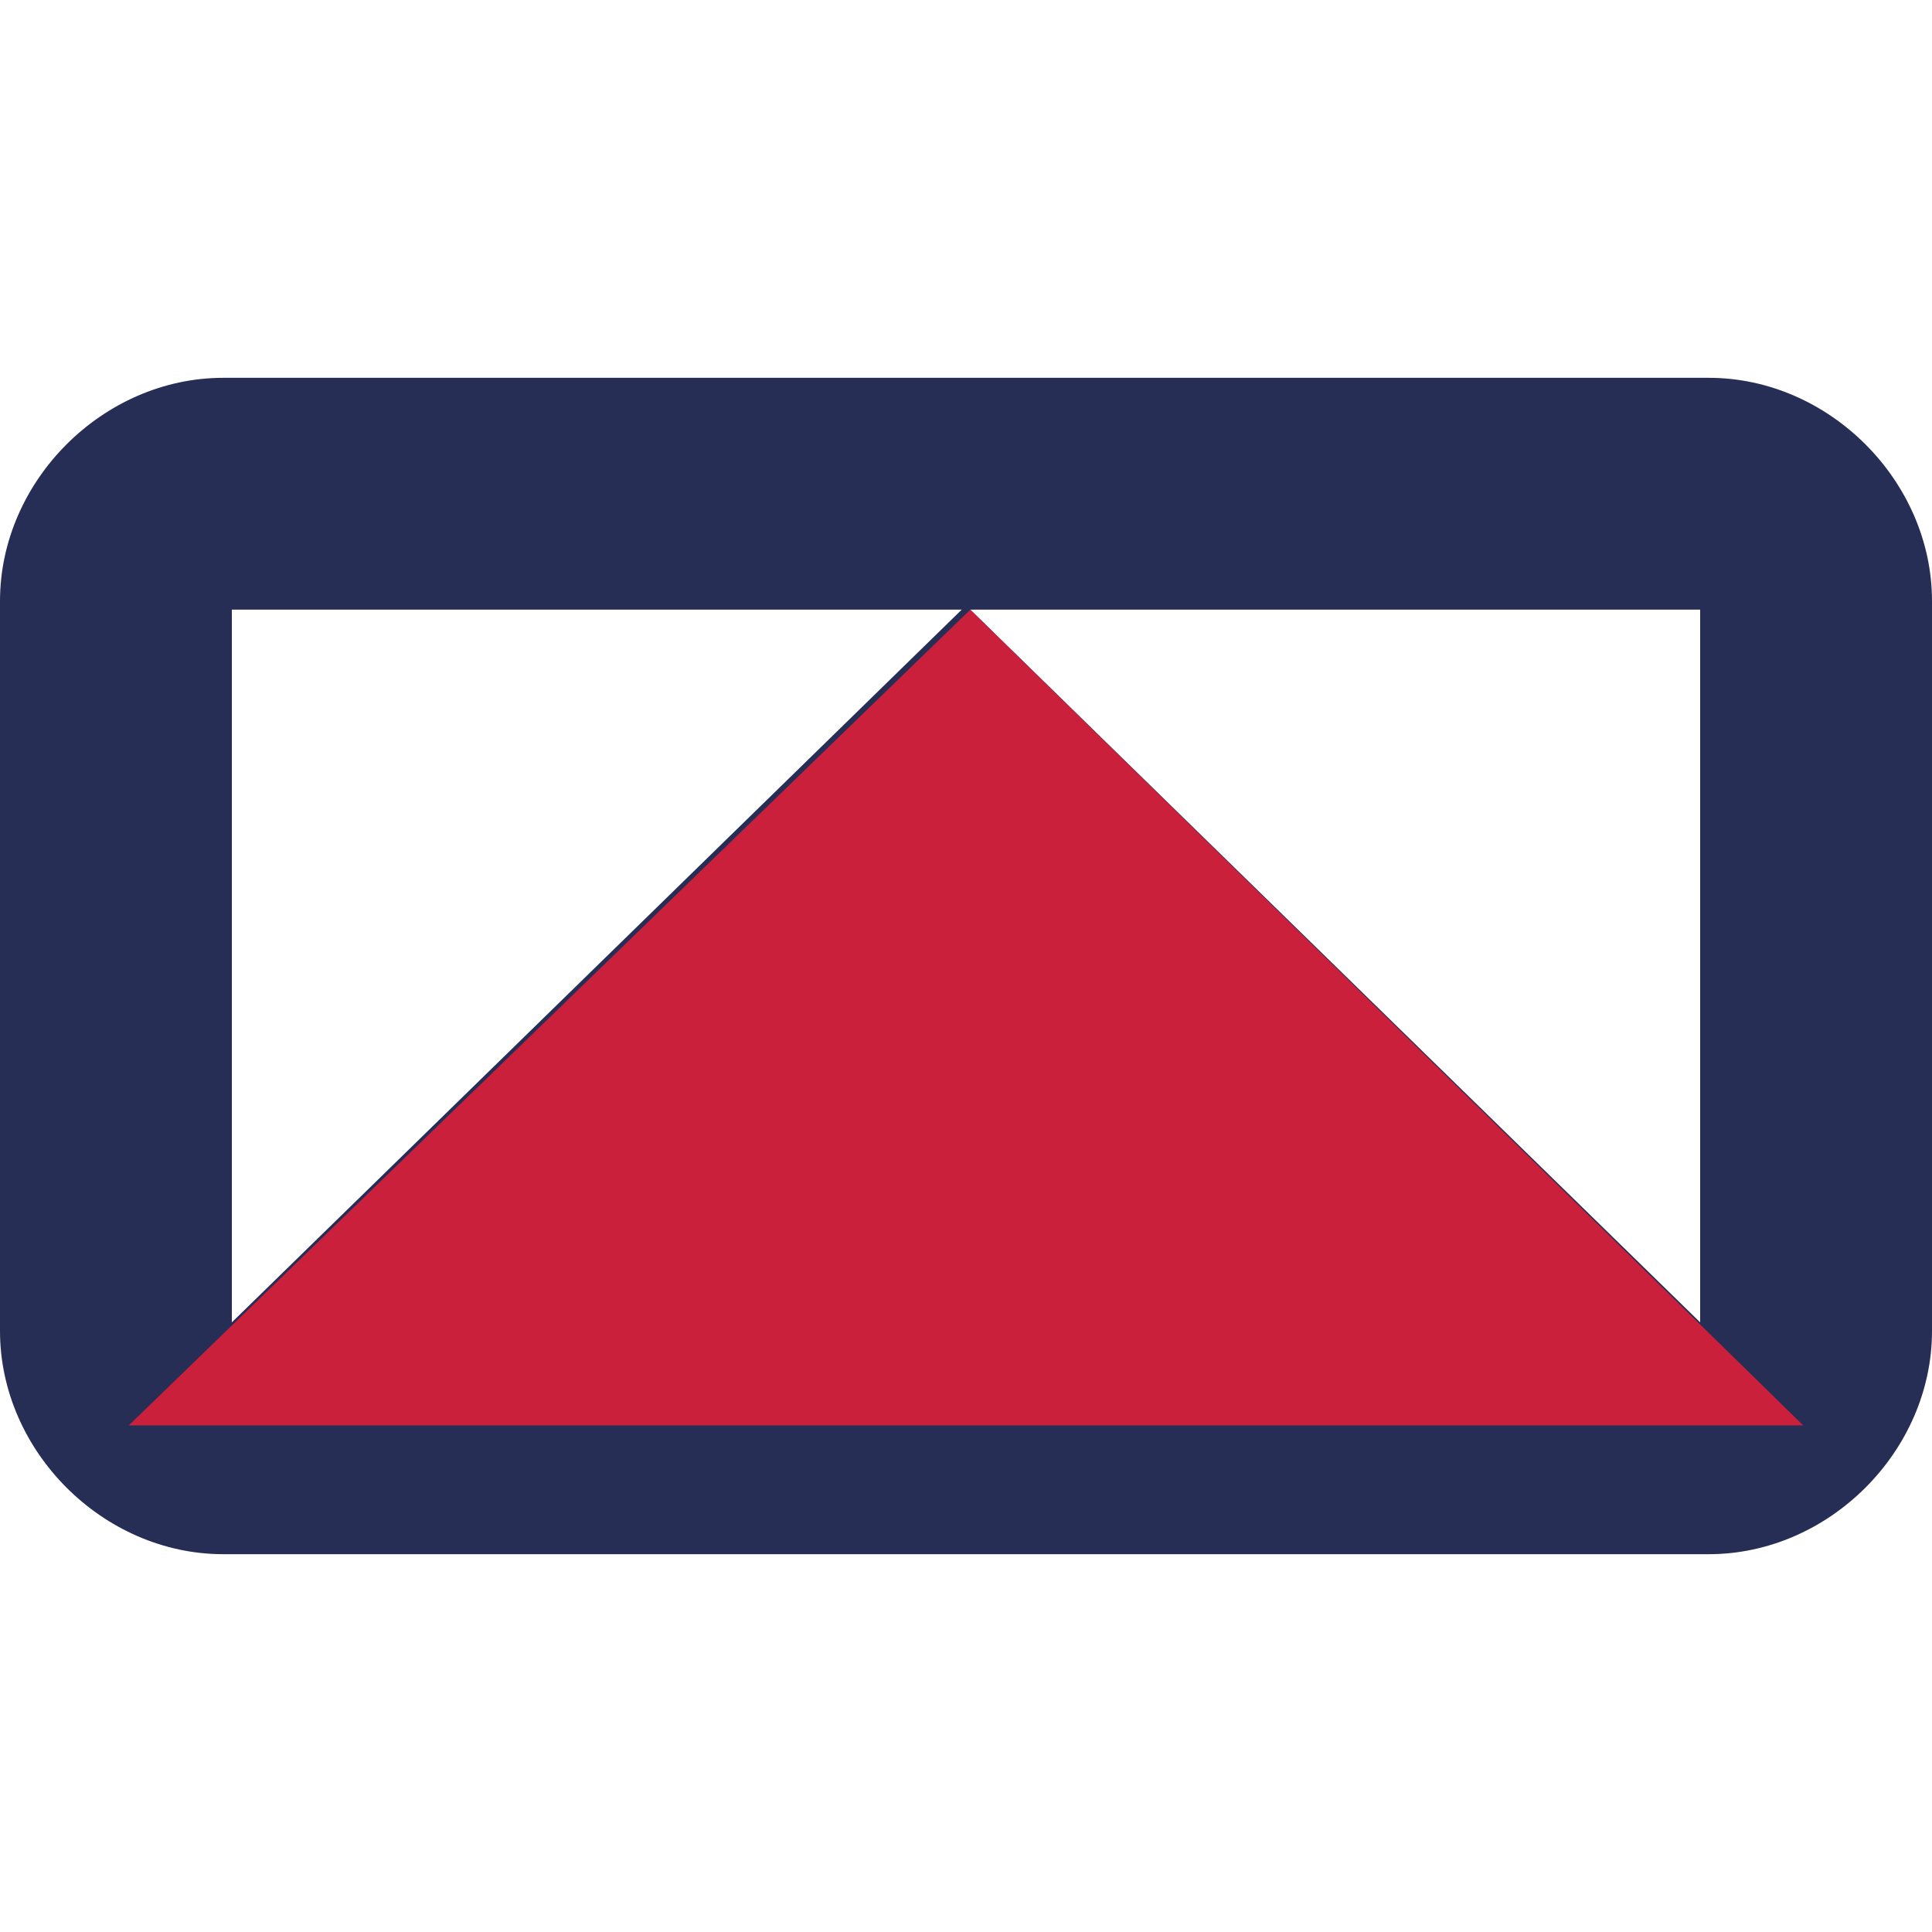
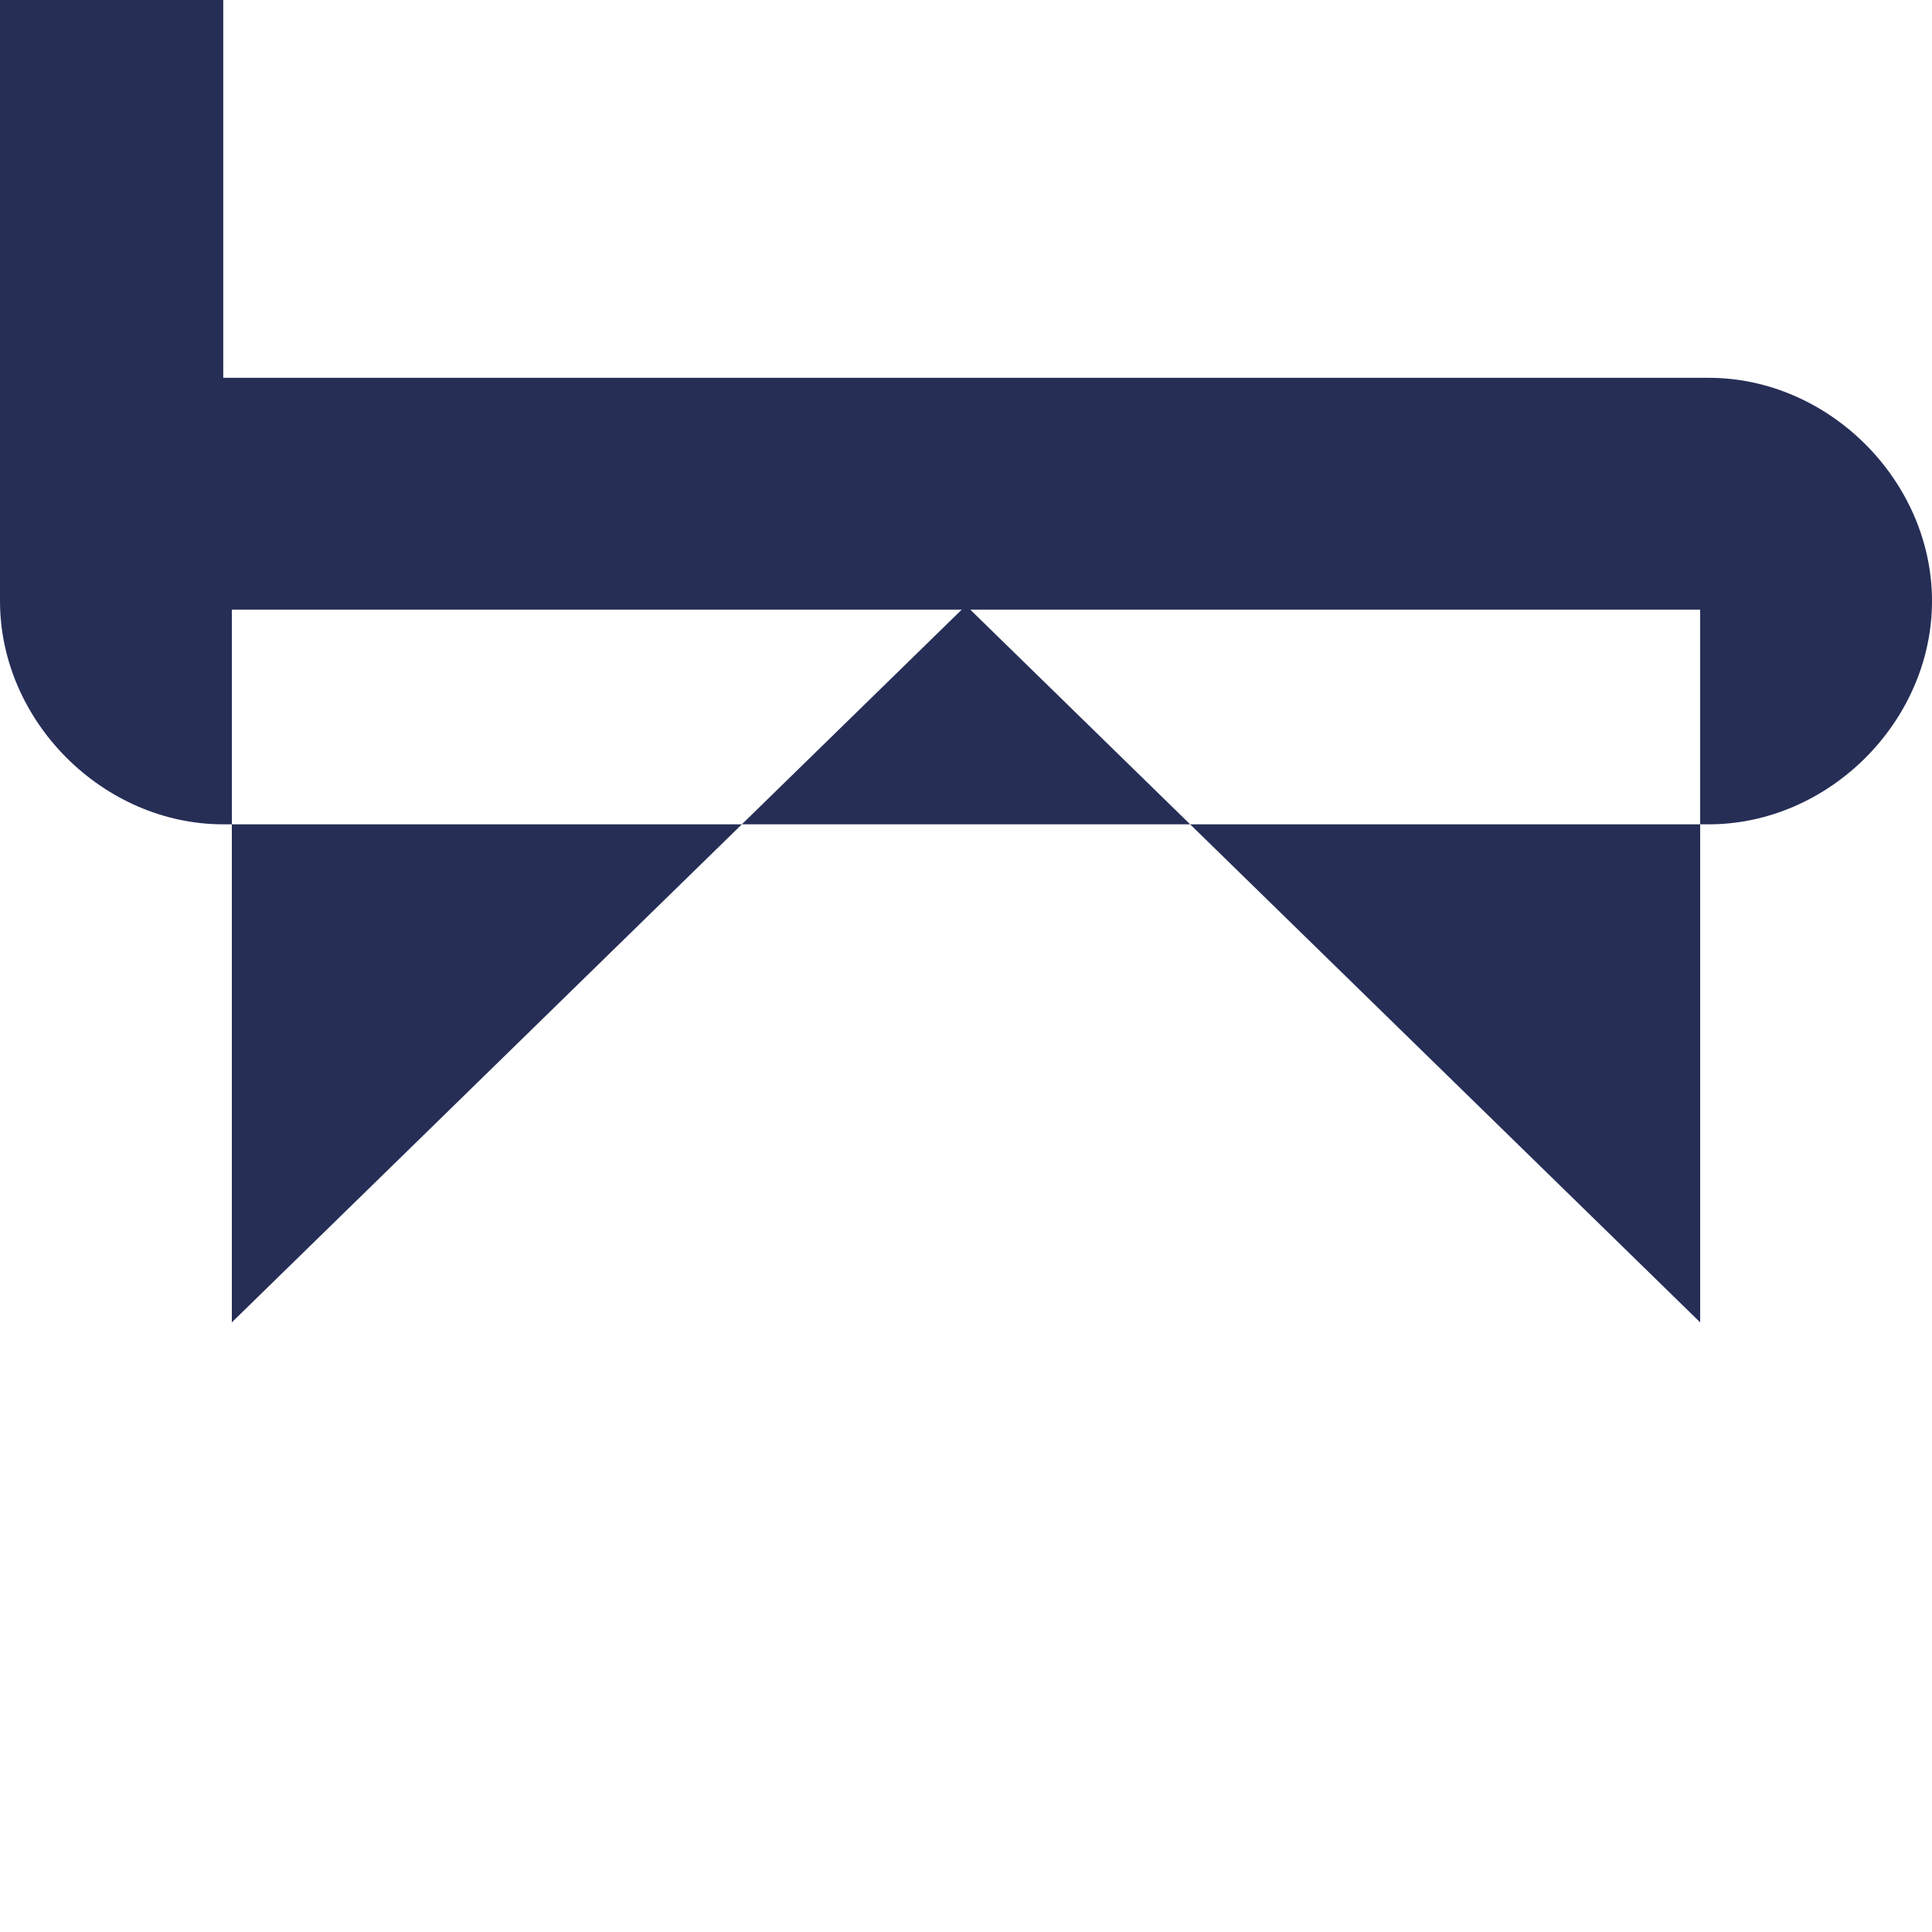
<svg xmlns="http://www.w3.org/2000/svg" xml:space="preserve" width="2.709mm" height="2.709mm" version="1.1" style="shape-rendering:geometricPrecision; text-rendering:geometricPrecision; image-rendering:optimizeQuality; fill-rule:evenodd; clip-rule:evenodd" viewBox="0 0 2.25 2.25">
  <defs>
    <style type="text/css"> .fil2 {fill:none} .fil1 {fill:#CB203C} .fil0 {fill:#262E56} </style>
  </defs>
  <g id="Слой_x0020_1">
    <g id="_1455565179056">
-       <path class="fil0" d="M0.26 0.44l1.73 0c0.14,0 0.26,0.12 0.26,0.26l0 0.85c0,0.14 -0.12,0.26 -0.26,0.26l-1.73 0c-0.14,0 -0.26,-0.12 -0.26,-0.26l0 -0.85c0,-0.14 0.12,-0.26 0.26,-0.26zm0.01 0.27l0.85 0 -0.85 0.83 -0 0 0 -0.83zm0.86 0l0.85 0 0 0.83 -0 0 -0.85 -0.83z" />
-       <polygon class="fil1" points="1.13,0.71 2.1,1.66 0.15,1.66 " />
+       <path class="fil0" d="M0.26 0.44l1.73 0c0.14,0 0.26,0.12 0.26,0.26c0,0.14 -0.12,0.26 -0.26,0.26l-1.73 0c-0.14,0 -0.26,-0.12 -0.26,-0.26l0 -0.85c0,-0.14 0.12,-0.26 0.26,-0.26zm0.01 0.27l0.85 0 -0.85 0.83 -0 0 0 -0.83zm0.86 0l0.85 0 0 0.83 -0 0 -0.85 -0.83z" />
    </g>
-     <rect class="fil2" x="-0" y="0" width="2.25" height="2.25" />
  </g>
</svg>